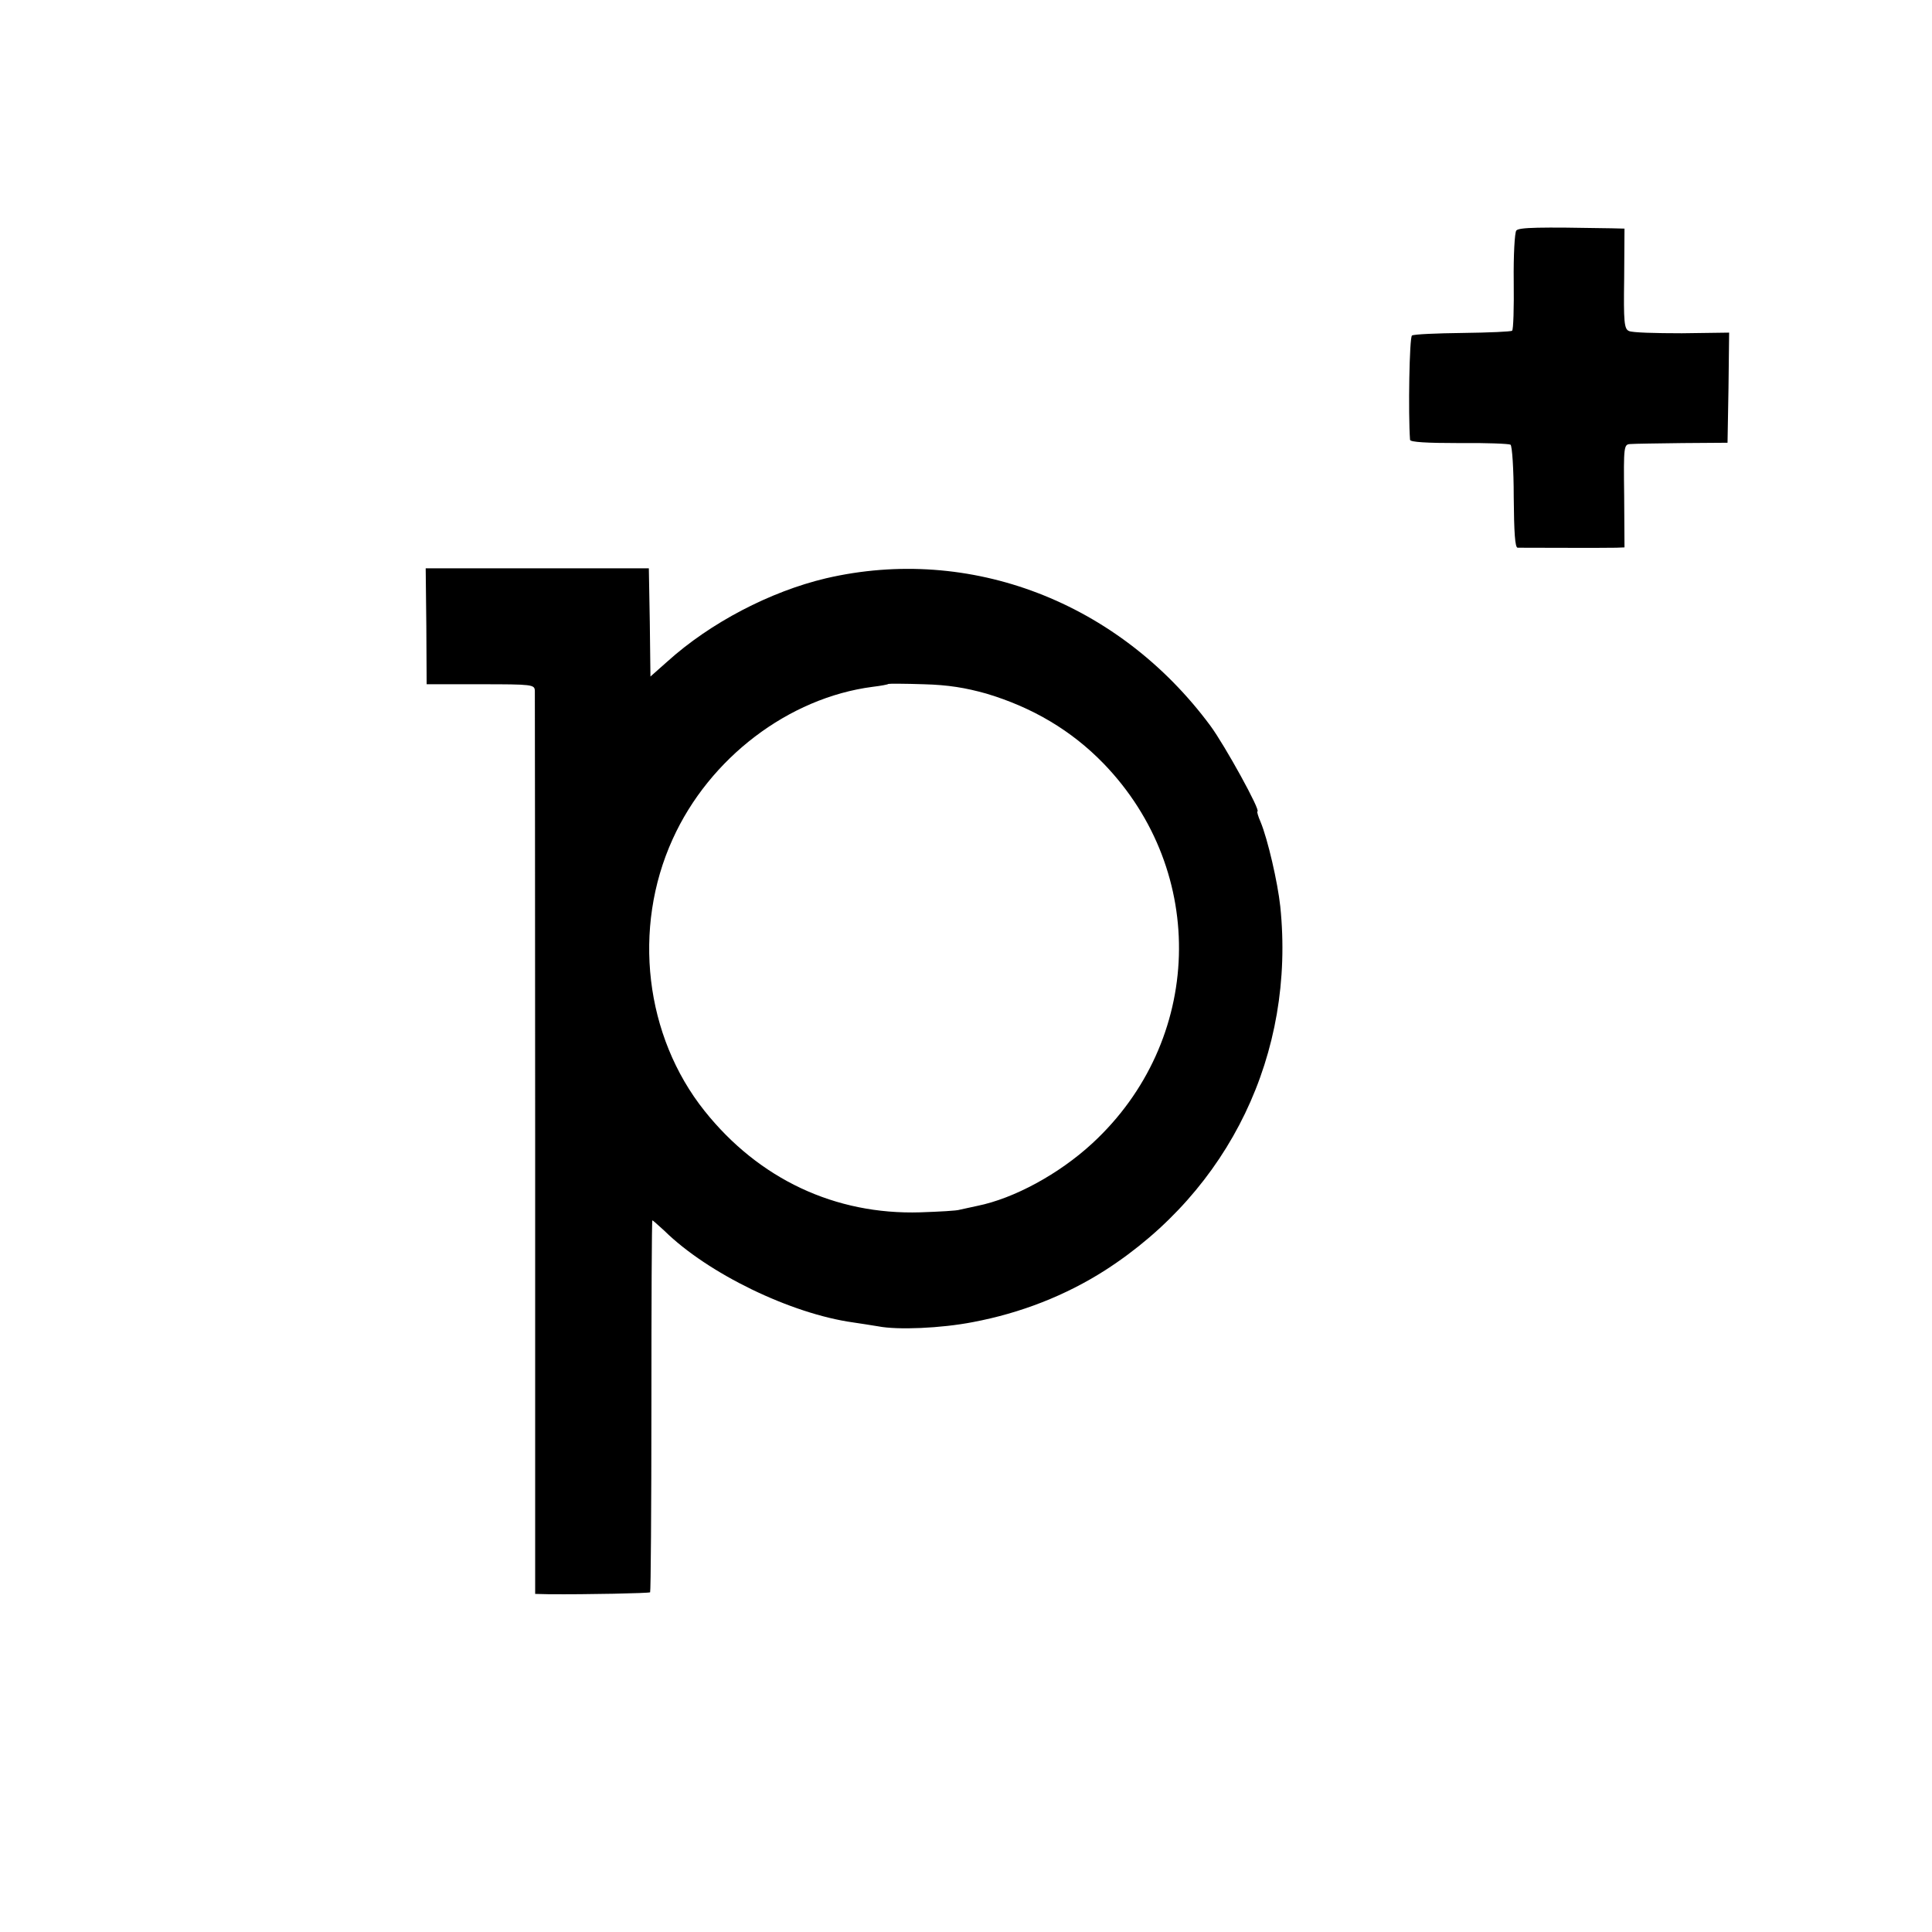
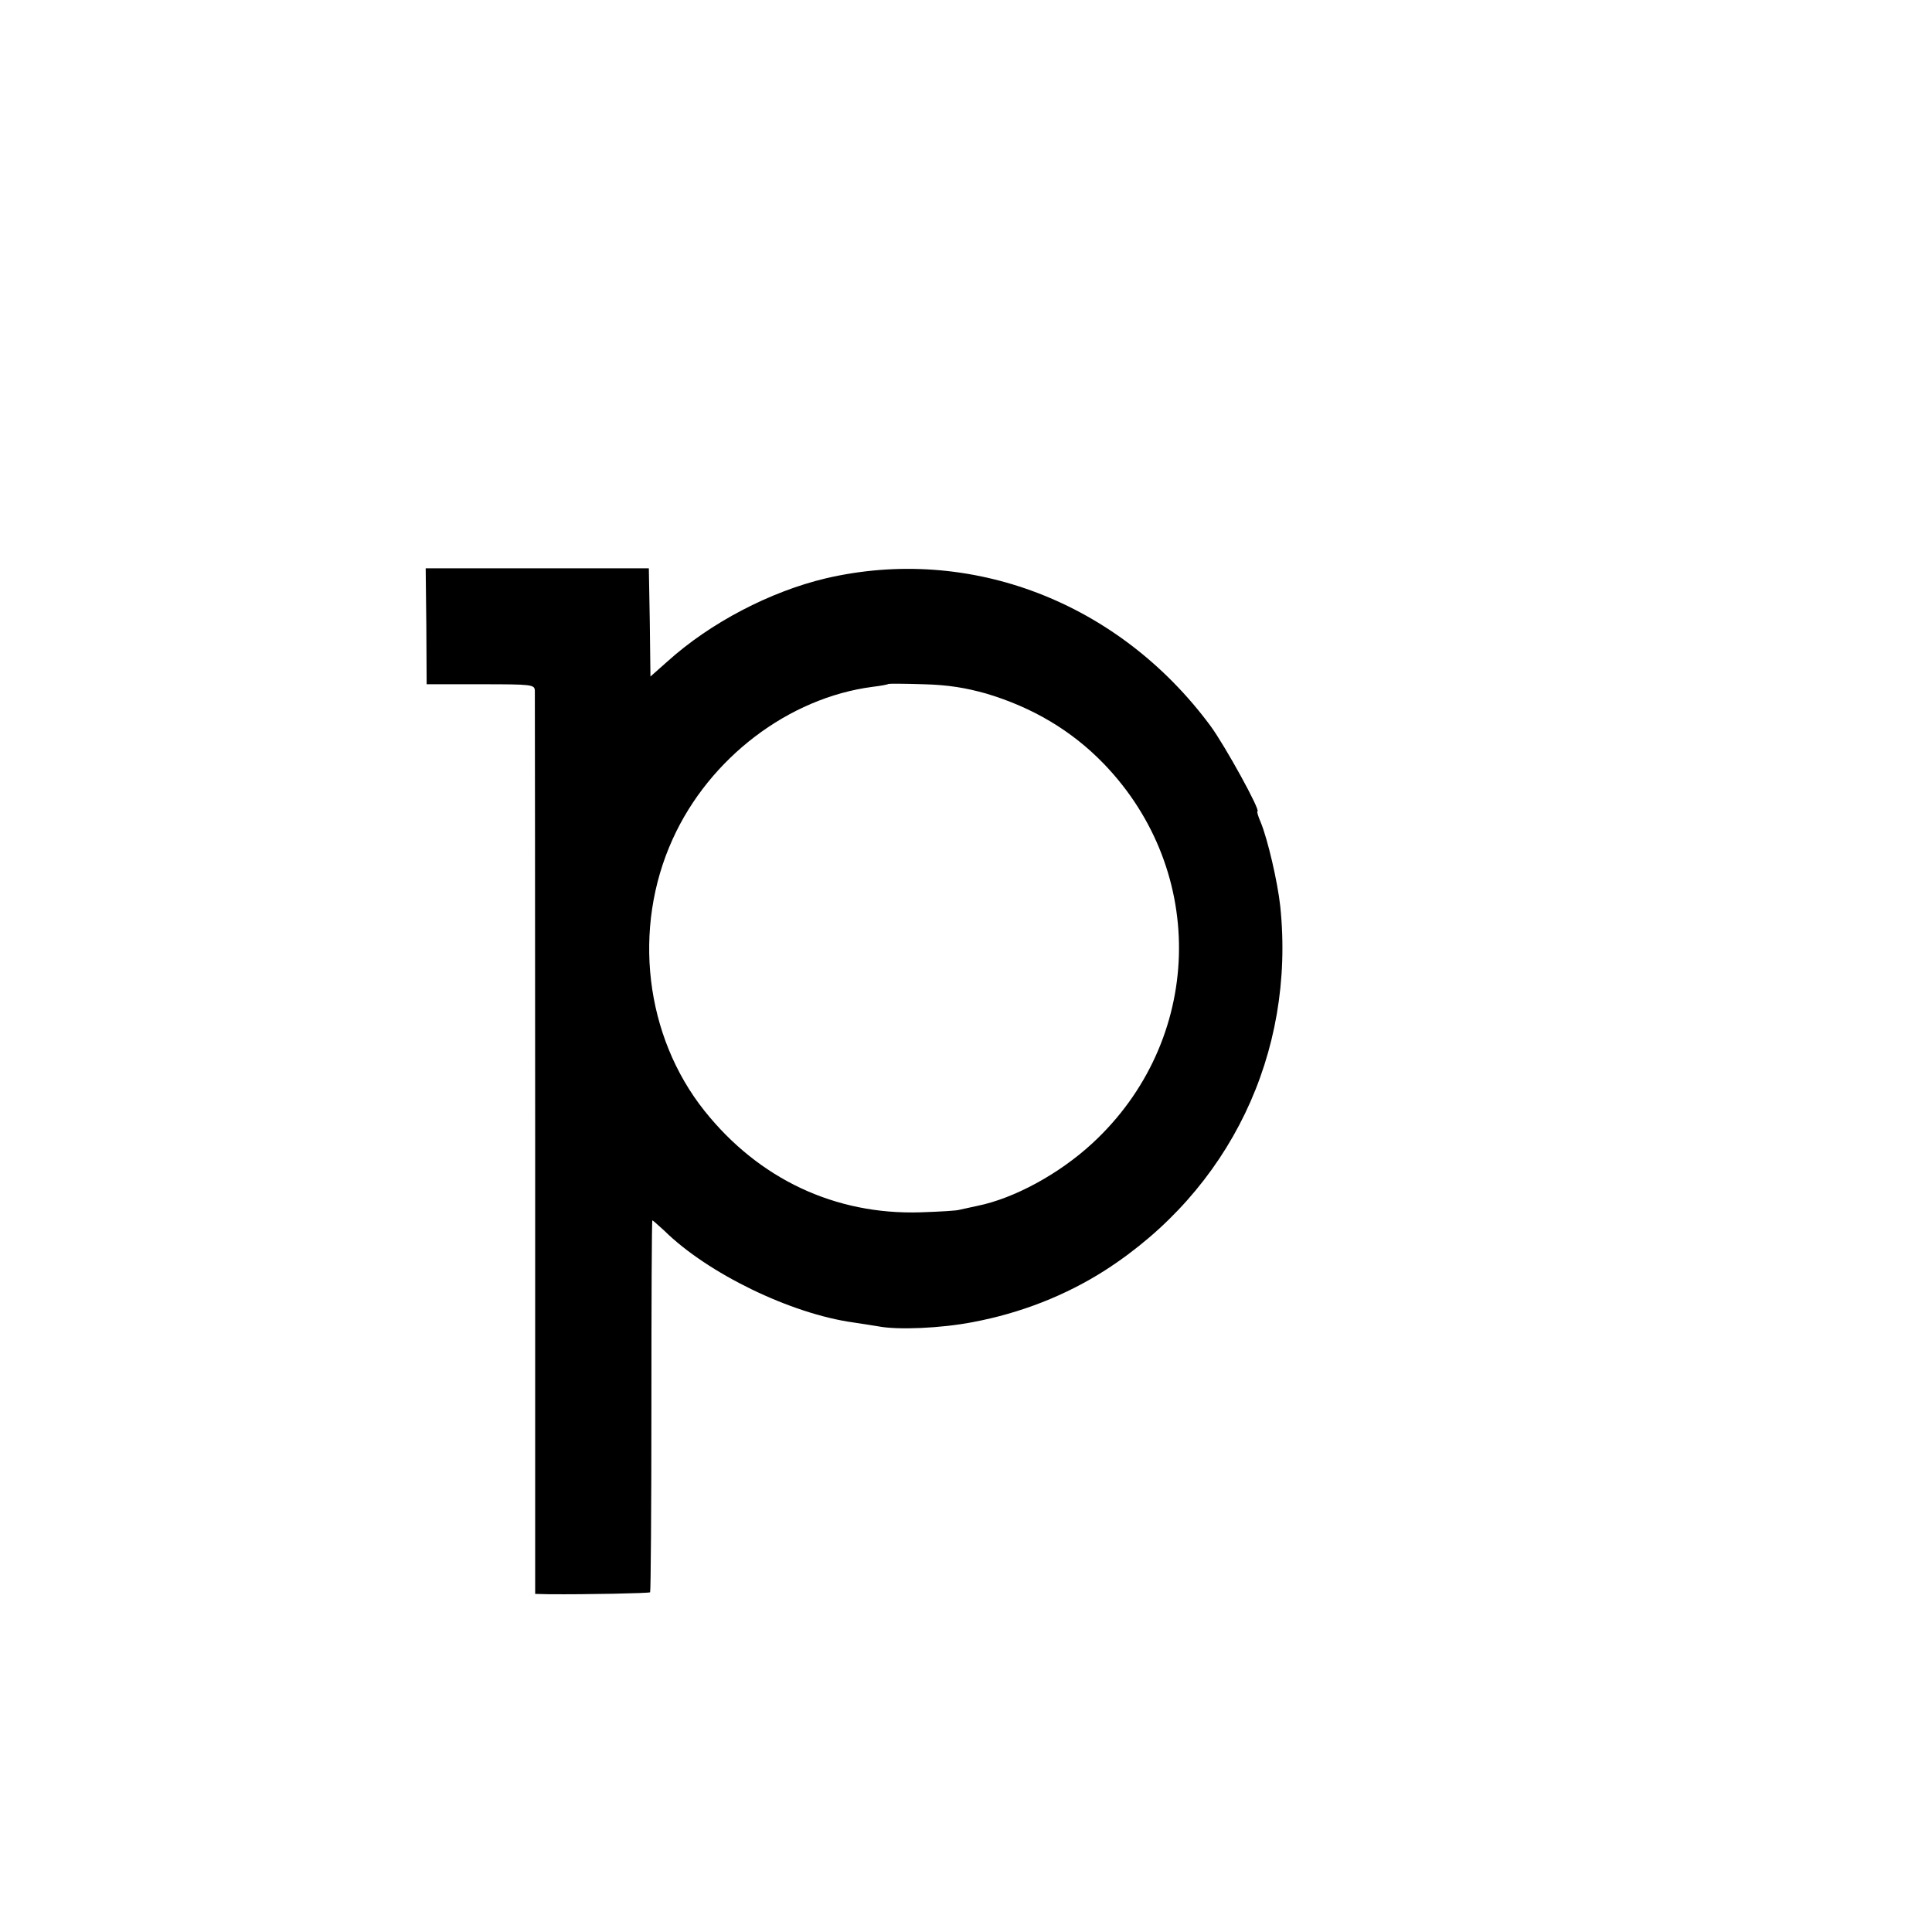
<svg xmlns="http://www.w3.org/2000/svg" version="1.0" width="600pt" height="600pt" viewBox="0 0 600 600" preserveAspectRatio="xMidYMid meet">
  <g transform="translate(0,600) scale(0.1,-0.1)" fill="#000000" stroke="none">
-     <path d="M4709 5284 c-5 -6 -9 -77 -8 -158 1 -81 -1 -150 -5 -153 -3 -3 -72 -6 -153 -7 -82 -1 -152 -4 -158 -8 -8 -5 -12 -242 -6 -324 1 -7 51 -10 152 -10 83 1 155 -2 160 -5 5 -3 10 -76 10 -162 1 -112 4 -157 12 -158 16 0 276 -1 307 0 l25 1 -1 160 c-2 157 -1 160 20 161 11 1 84 2 161 3 l140 1 3 171 2 171 -147 -2 c-82 0 -155 2 -164 7 -15 6 -17 28 -15 163 l1 155 -40 1 c-226 4 -288 3 -296 -7z" />
    <path d="M1324 4055 l1 -180 168 0 c160 0 167 -1 168 -20 0 -11 1 -647 1 -1412 l0 -1393 42 -1 c120 -1 311 3 315 6 2 3 4 263 4 580 0 316 1 575 3 575 2 0 18 -15 37 -32 135 -133 393 -258 587 -285 19 -3 54 -8 77 -12 61 -12 196 -6 294 13 149 28 289 83 411 161 387 249 591 674 544 1130 -8 75 -39 209 -61 262 -8 18 -12 33 -10 33 12 0 -101 205 -146 266 -285 385 -747 562 -1194 458 -173 -41 -359 -138 -492 -258 l-53 -47 -2 168 -3 168 -346 0 -347 0 2 -180z m1739 -209 c144 -43 265 -115 364 -217 326 -337 310 -862 -35 -1180 -103 -95 -243 -171 -357 -194 -22 -5 -47 -10 -55 -12 -8 -3 -63 -6 -122 -8 -264 -8 -501 103 -670 315 -185 232 -225 567 -99 844 114 252 360 439 621 473 25 3 47 7 49 9 1 1 51 1 110 -1 76 -2 130 -11 194 -29z" />
  </g>
</svg>